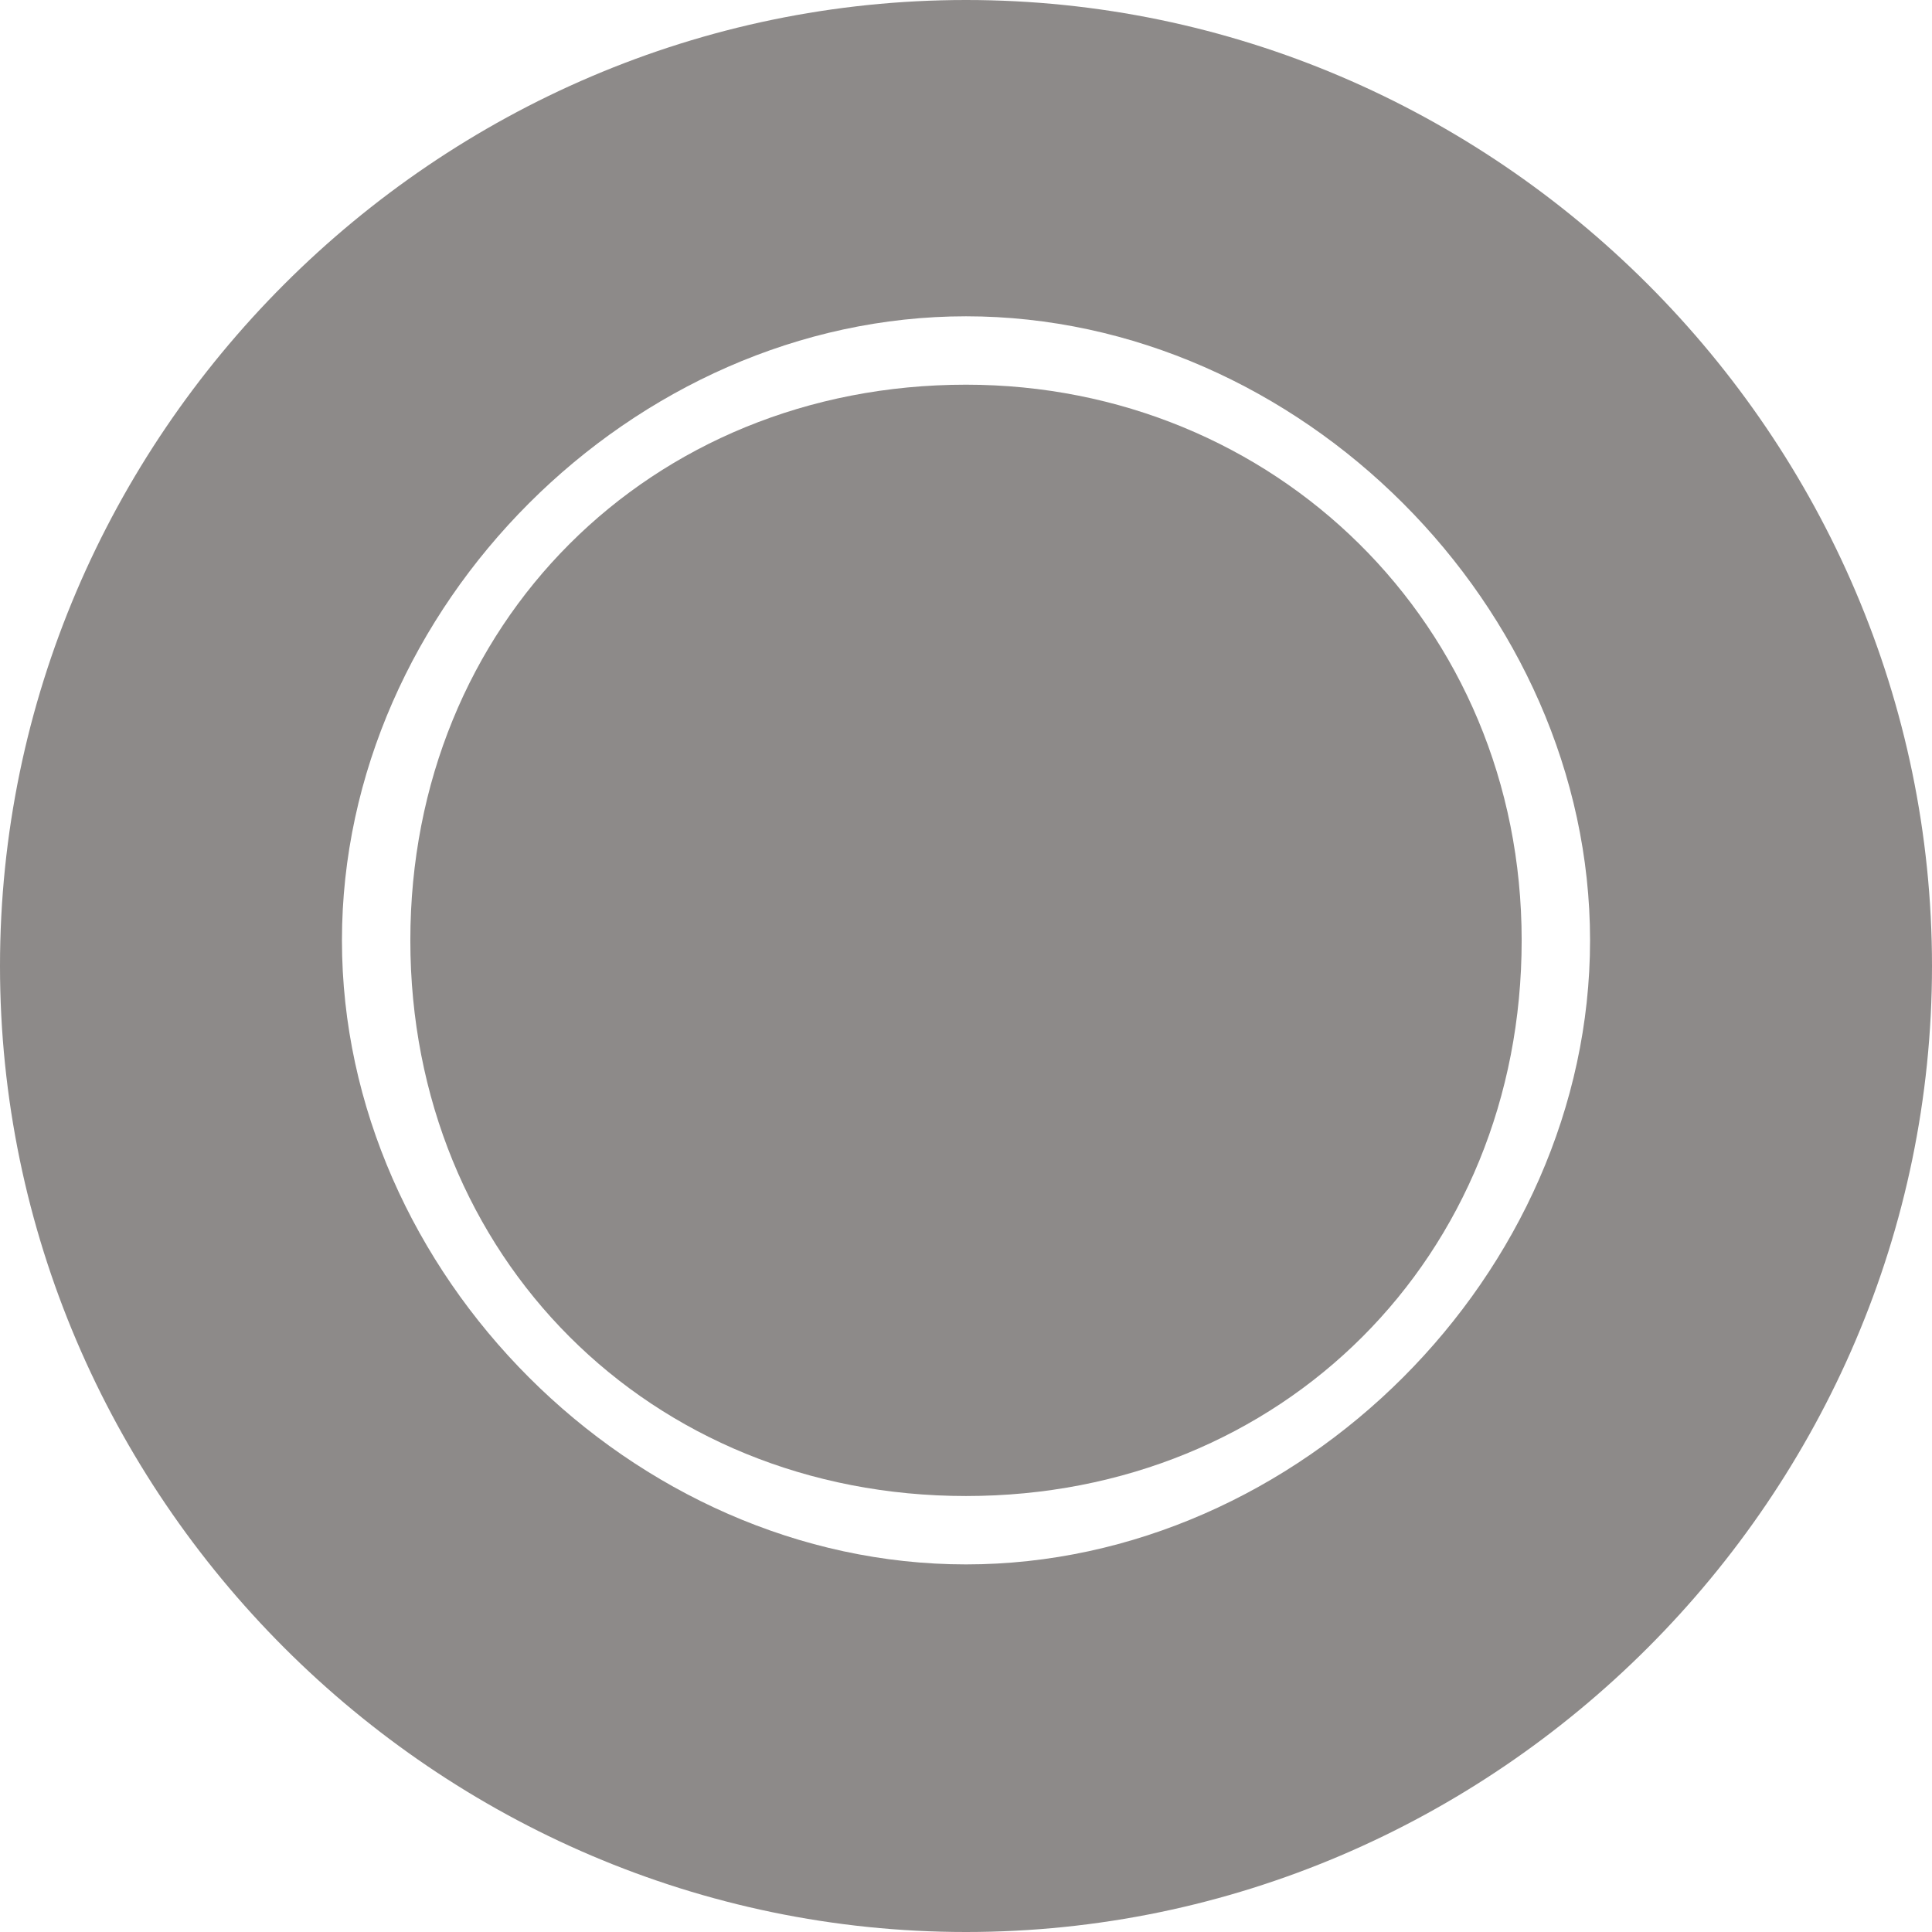
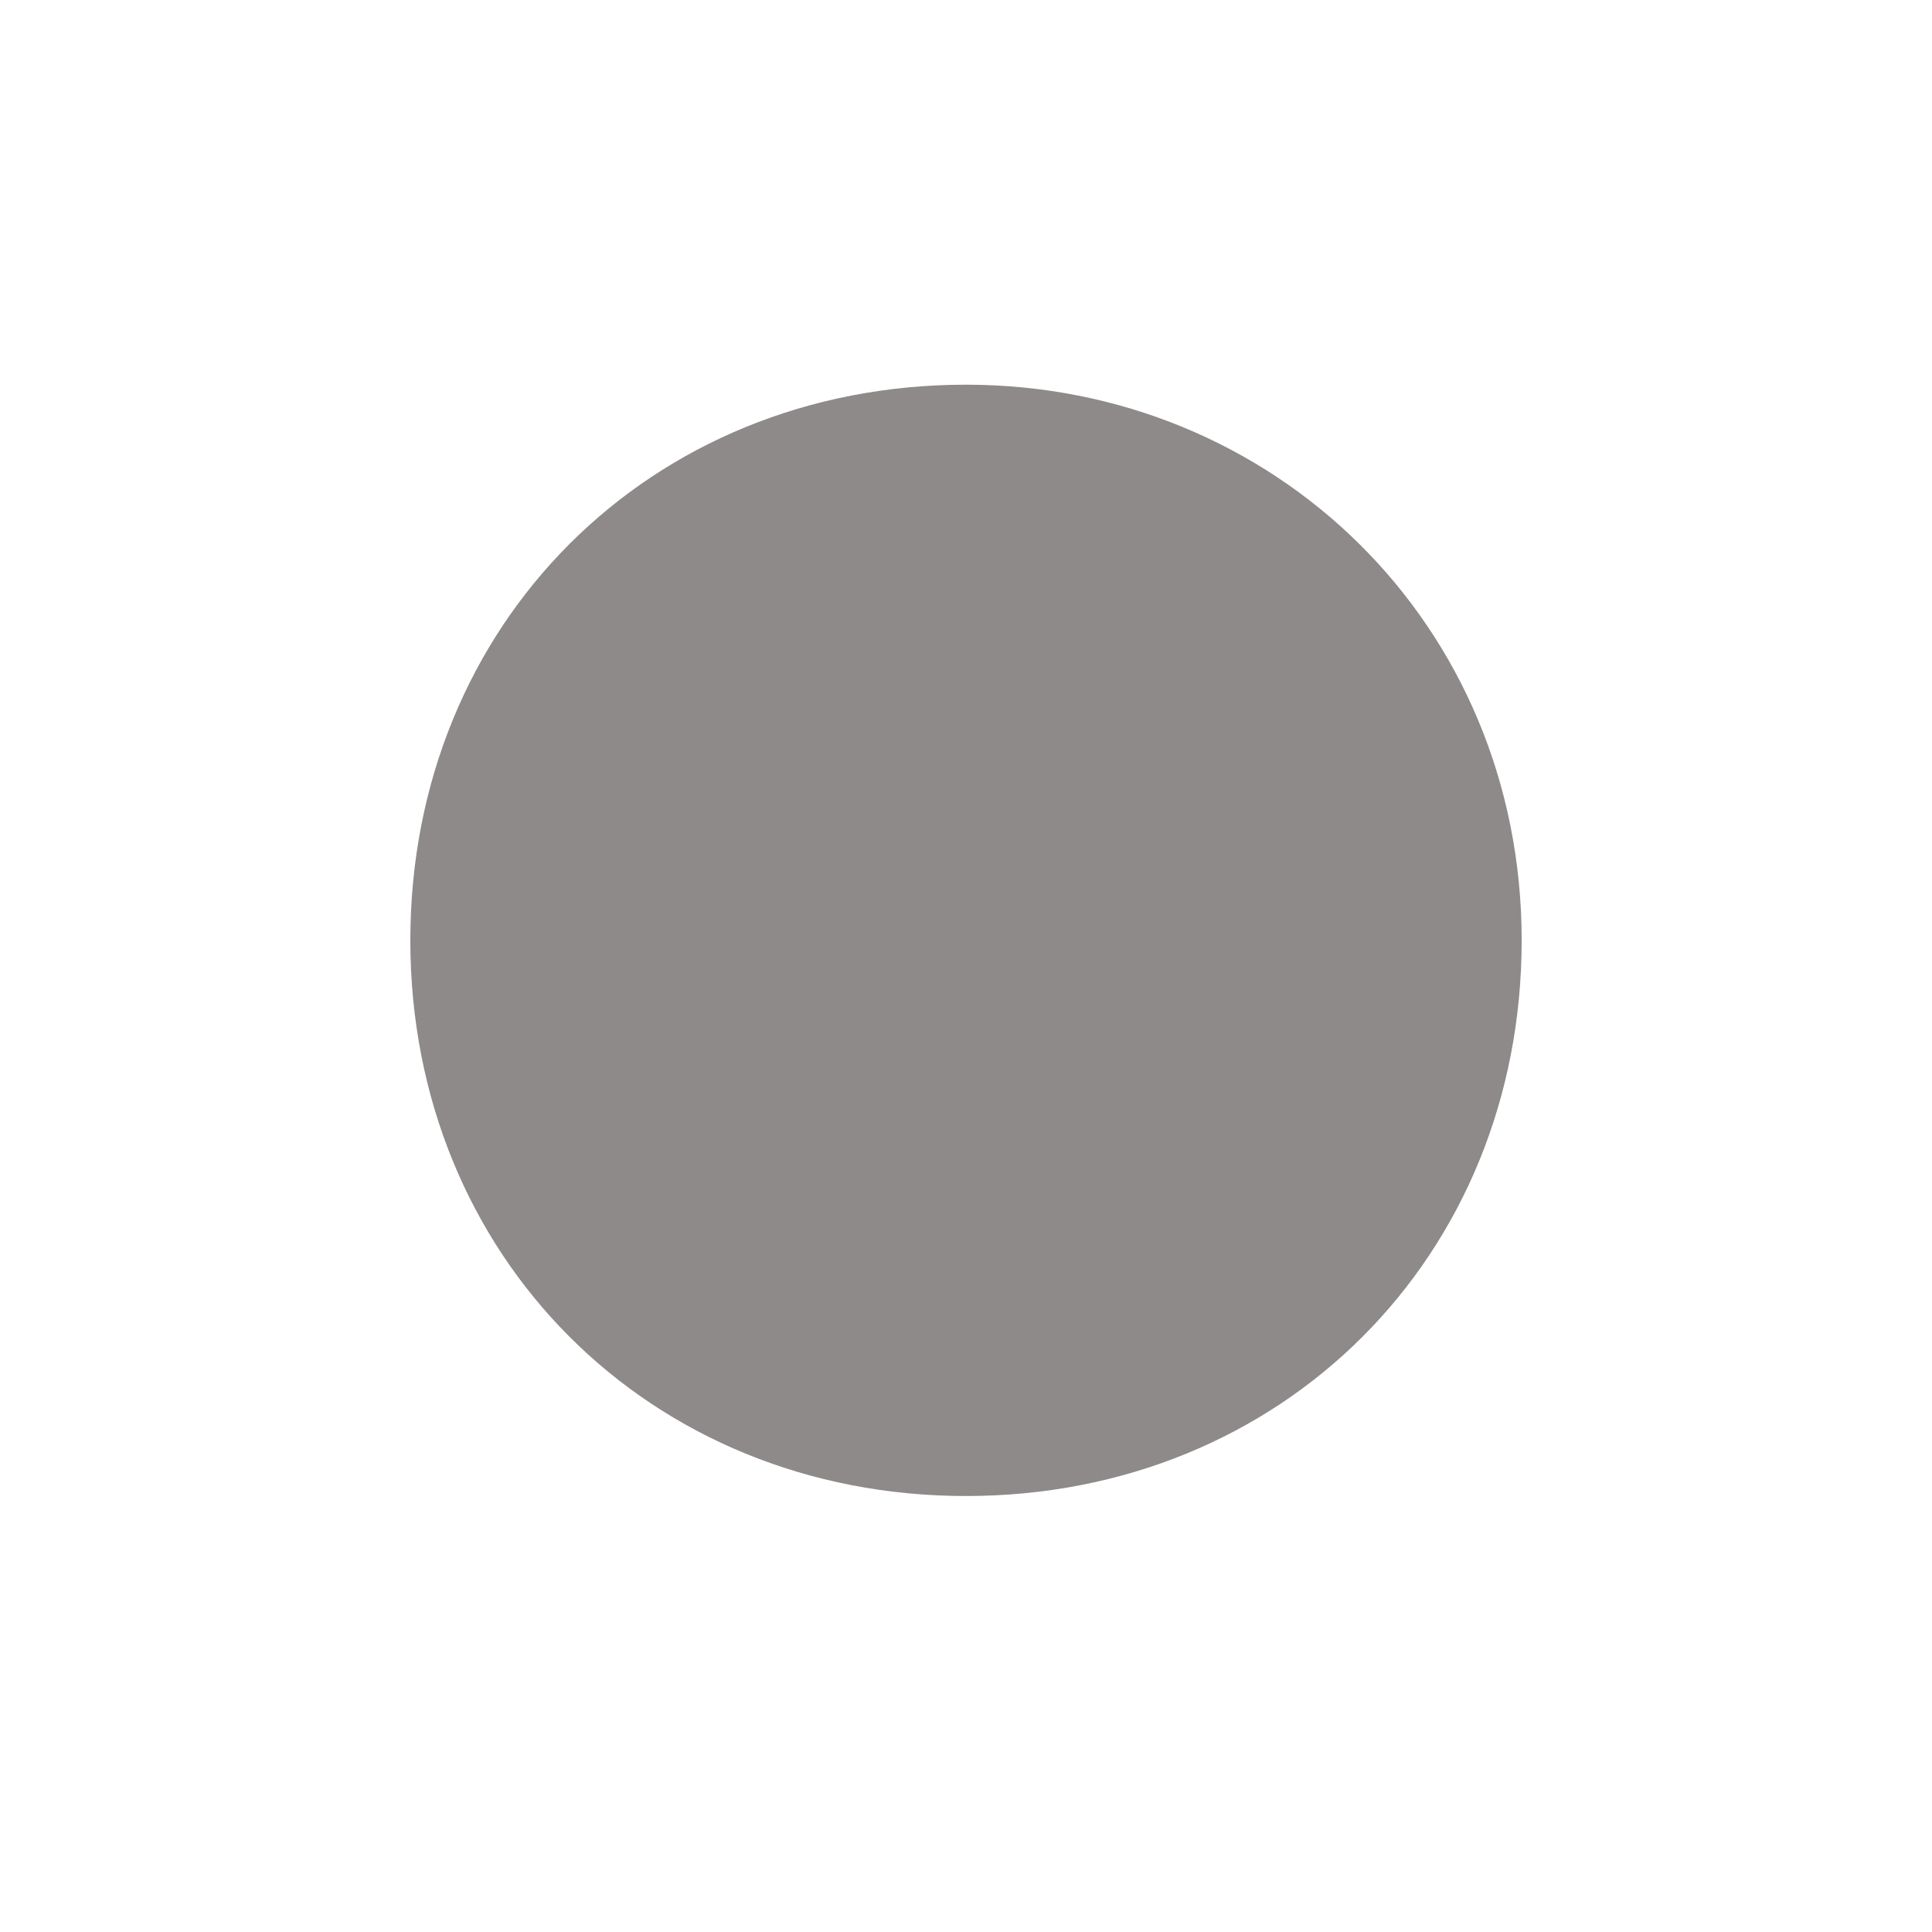
<svg xmlns="http://www.w3.org/2000/svg" version="1.1" id="Livello_1" x="0px" y="0px" viewBox="0 0 22.6 22.6" style="enable-background:new 0 0 22.6 22.6;" xml:space="preserve" width="0.796cm" height="0.796cm">
  <style type="text/css">
	.st0{fill:#8D8A89;}
</style>
  <g id="Livello_x0020_1">
-     <path class="st0" d="M11.3,0C5.1,0,0,5.1,0,11.3s5.1,11.3,11.3,11.3s11.3-5.1,11.3-11.3S17.5,0,11.3,0z M11.3,18.3   c-3.9,0-7.3-3.4-7.3-7.3s3.4-7.3,7.3-7.3s7.3,3.4,7.3,7.3S15.2,18.3,11.3,18.3z" />
    <path class="st0" d="M11.3,4.5c-3.7,0-6.5,2.8-6.5,6.5s2.8,6.5,6.5,6.5s6.5-2.8,6.5-6.5S14.9,4.5,11.3,4.5z" />
  </g>
</svg>